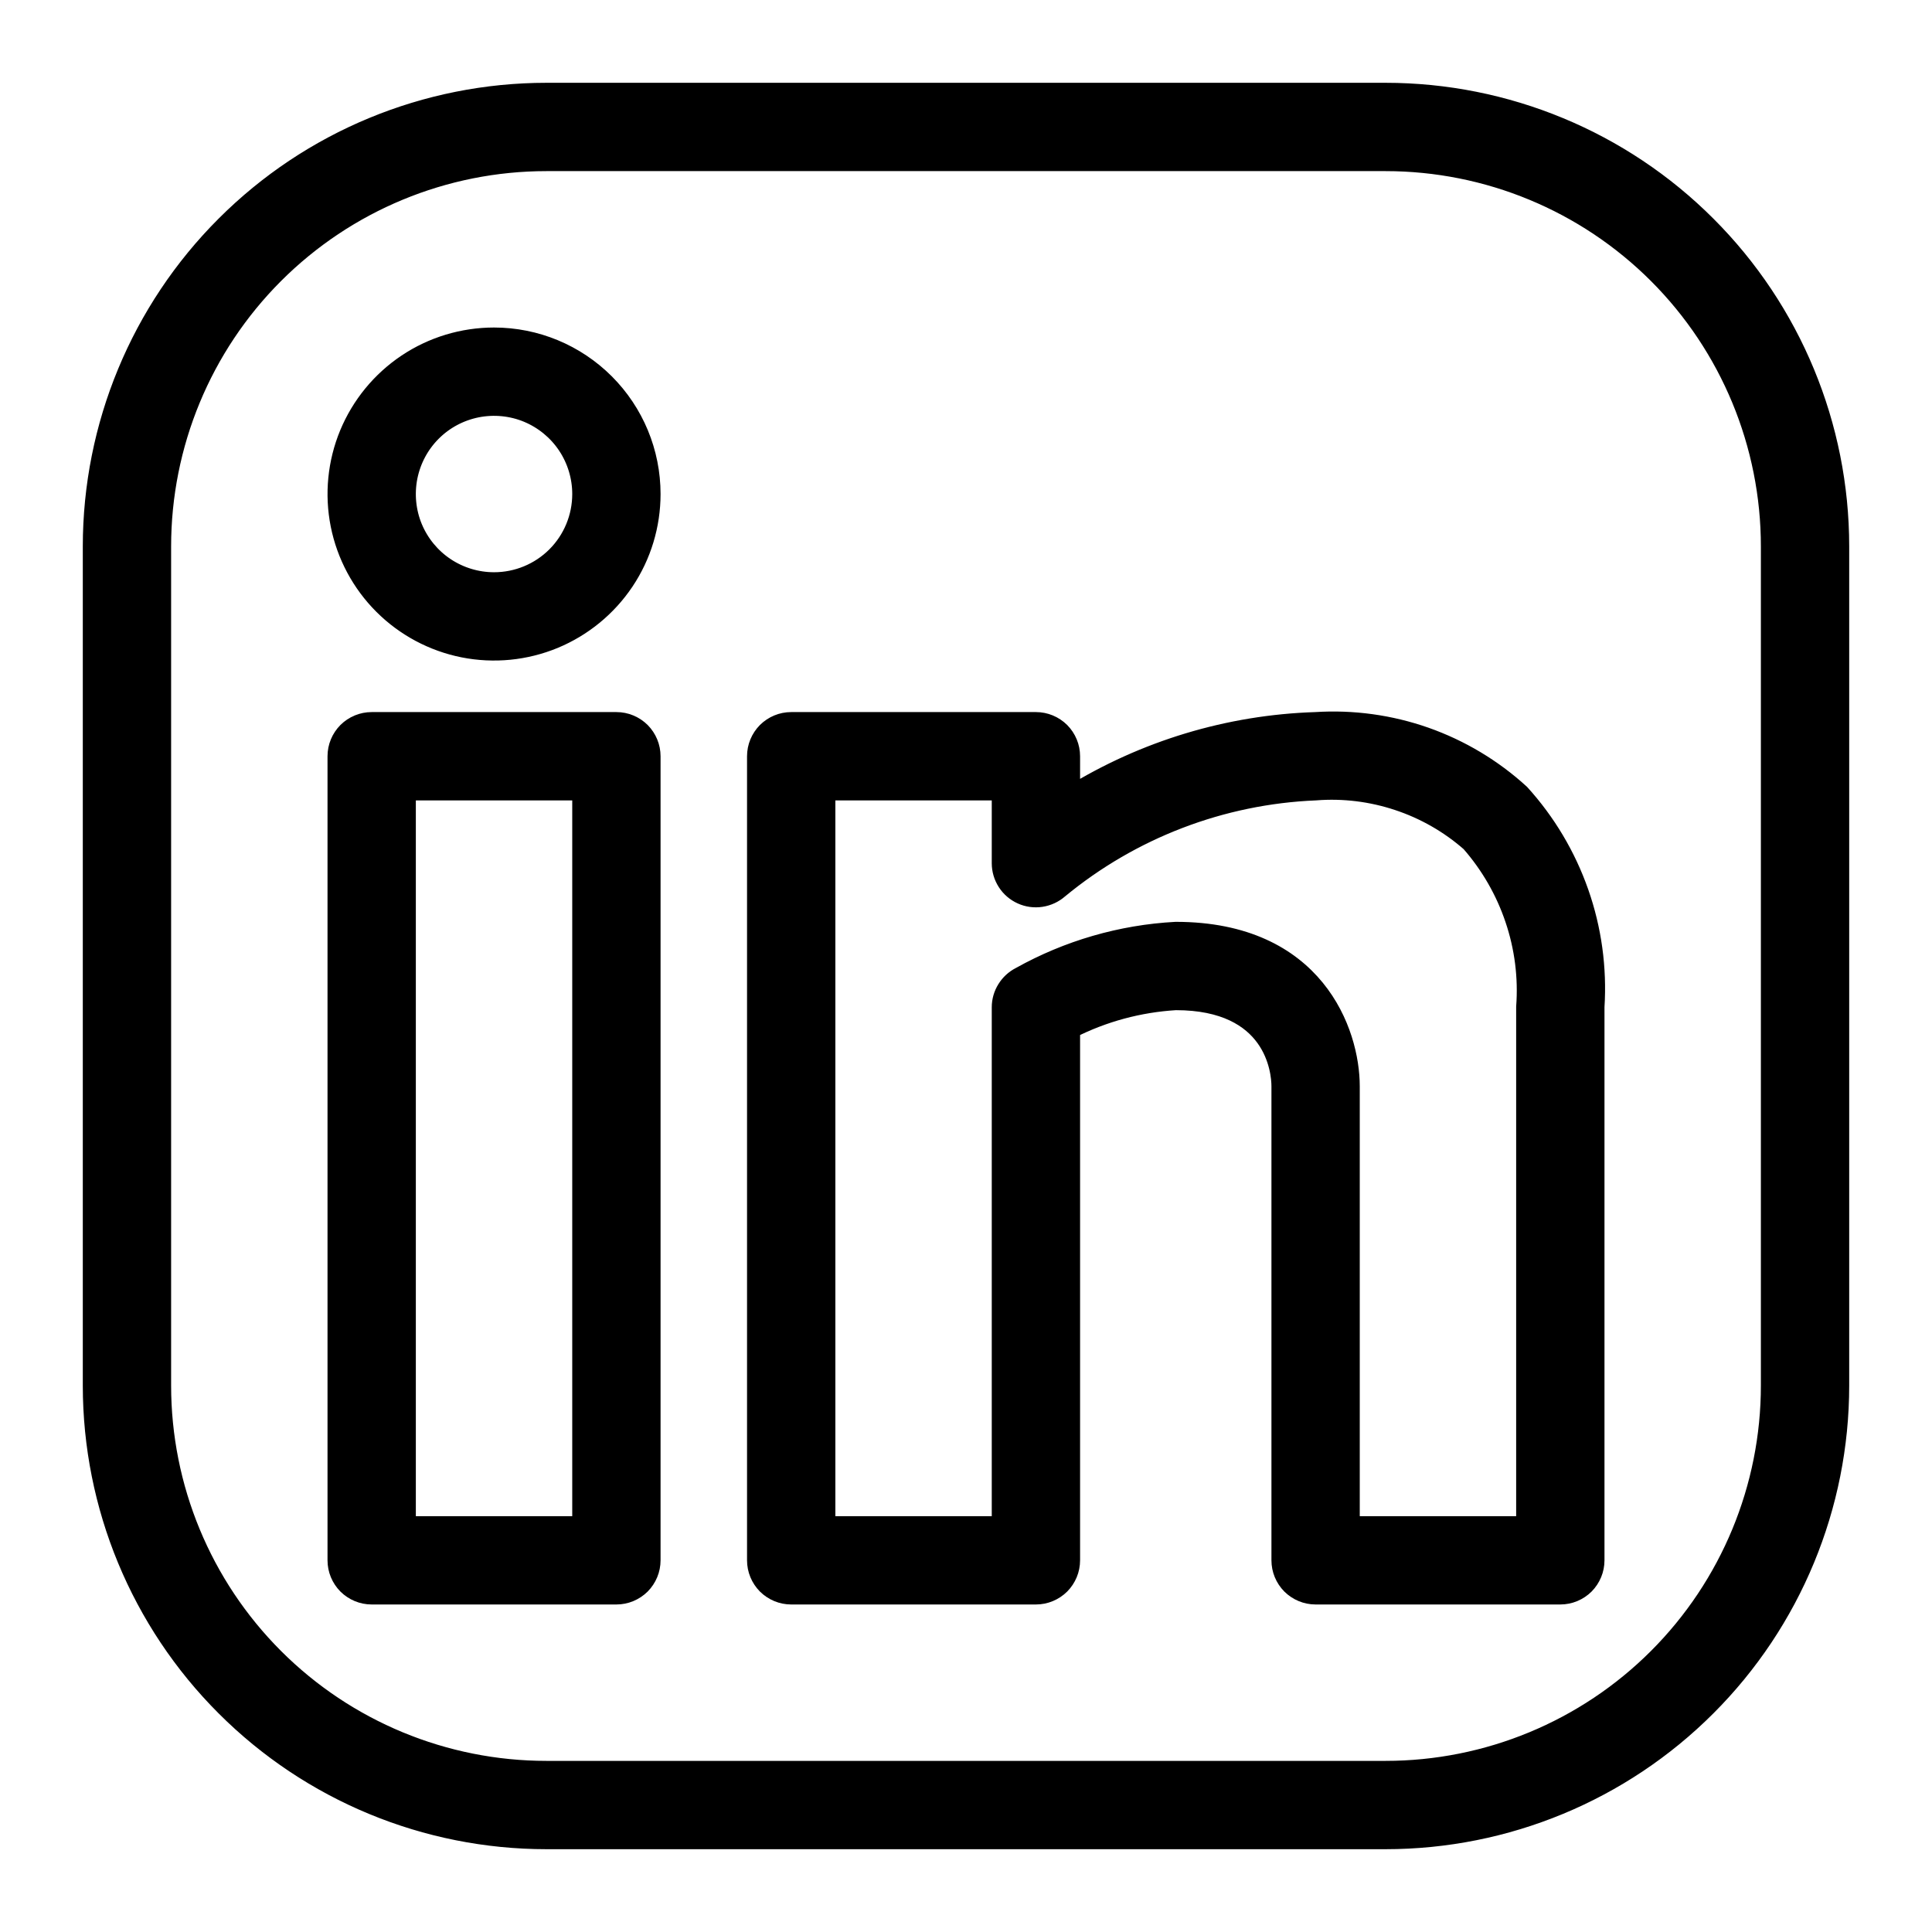
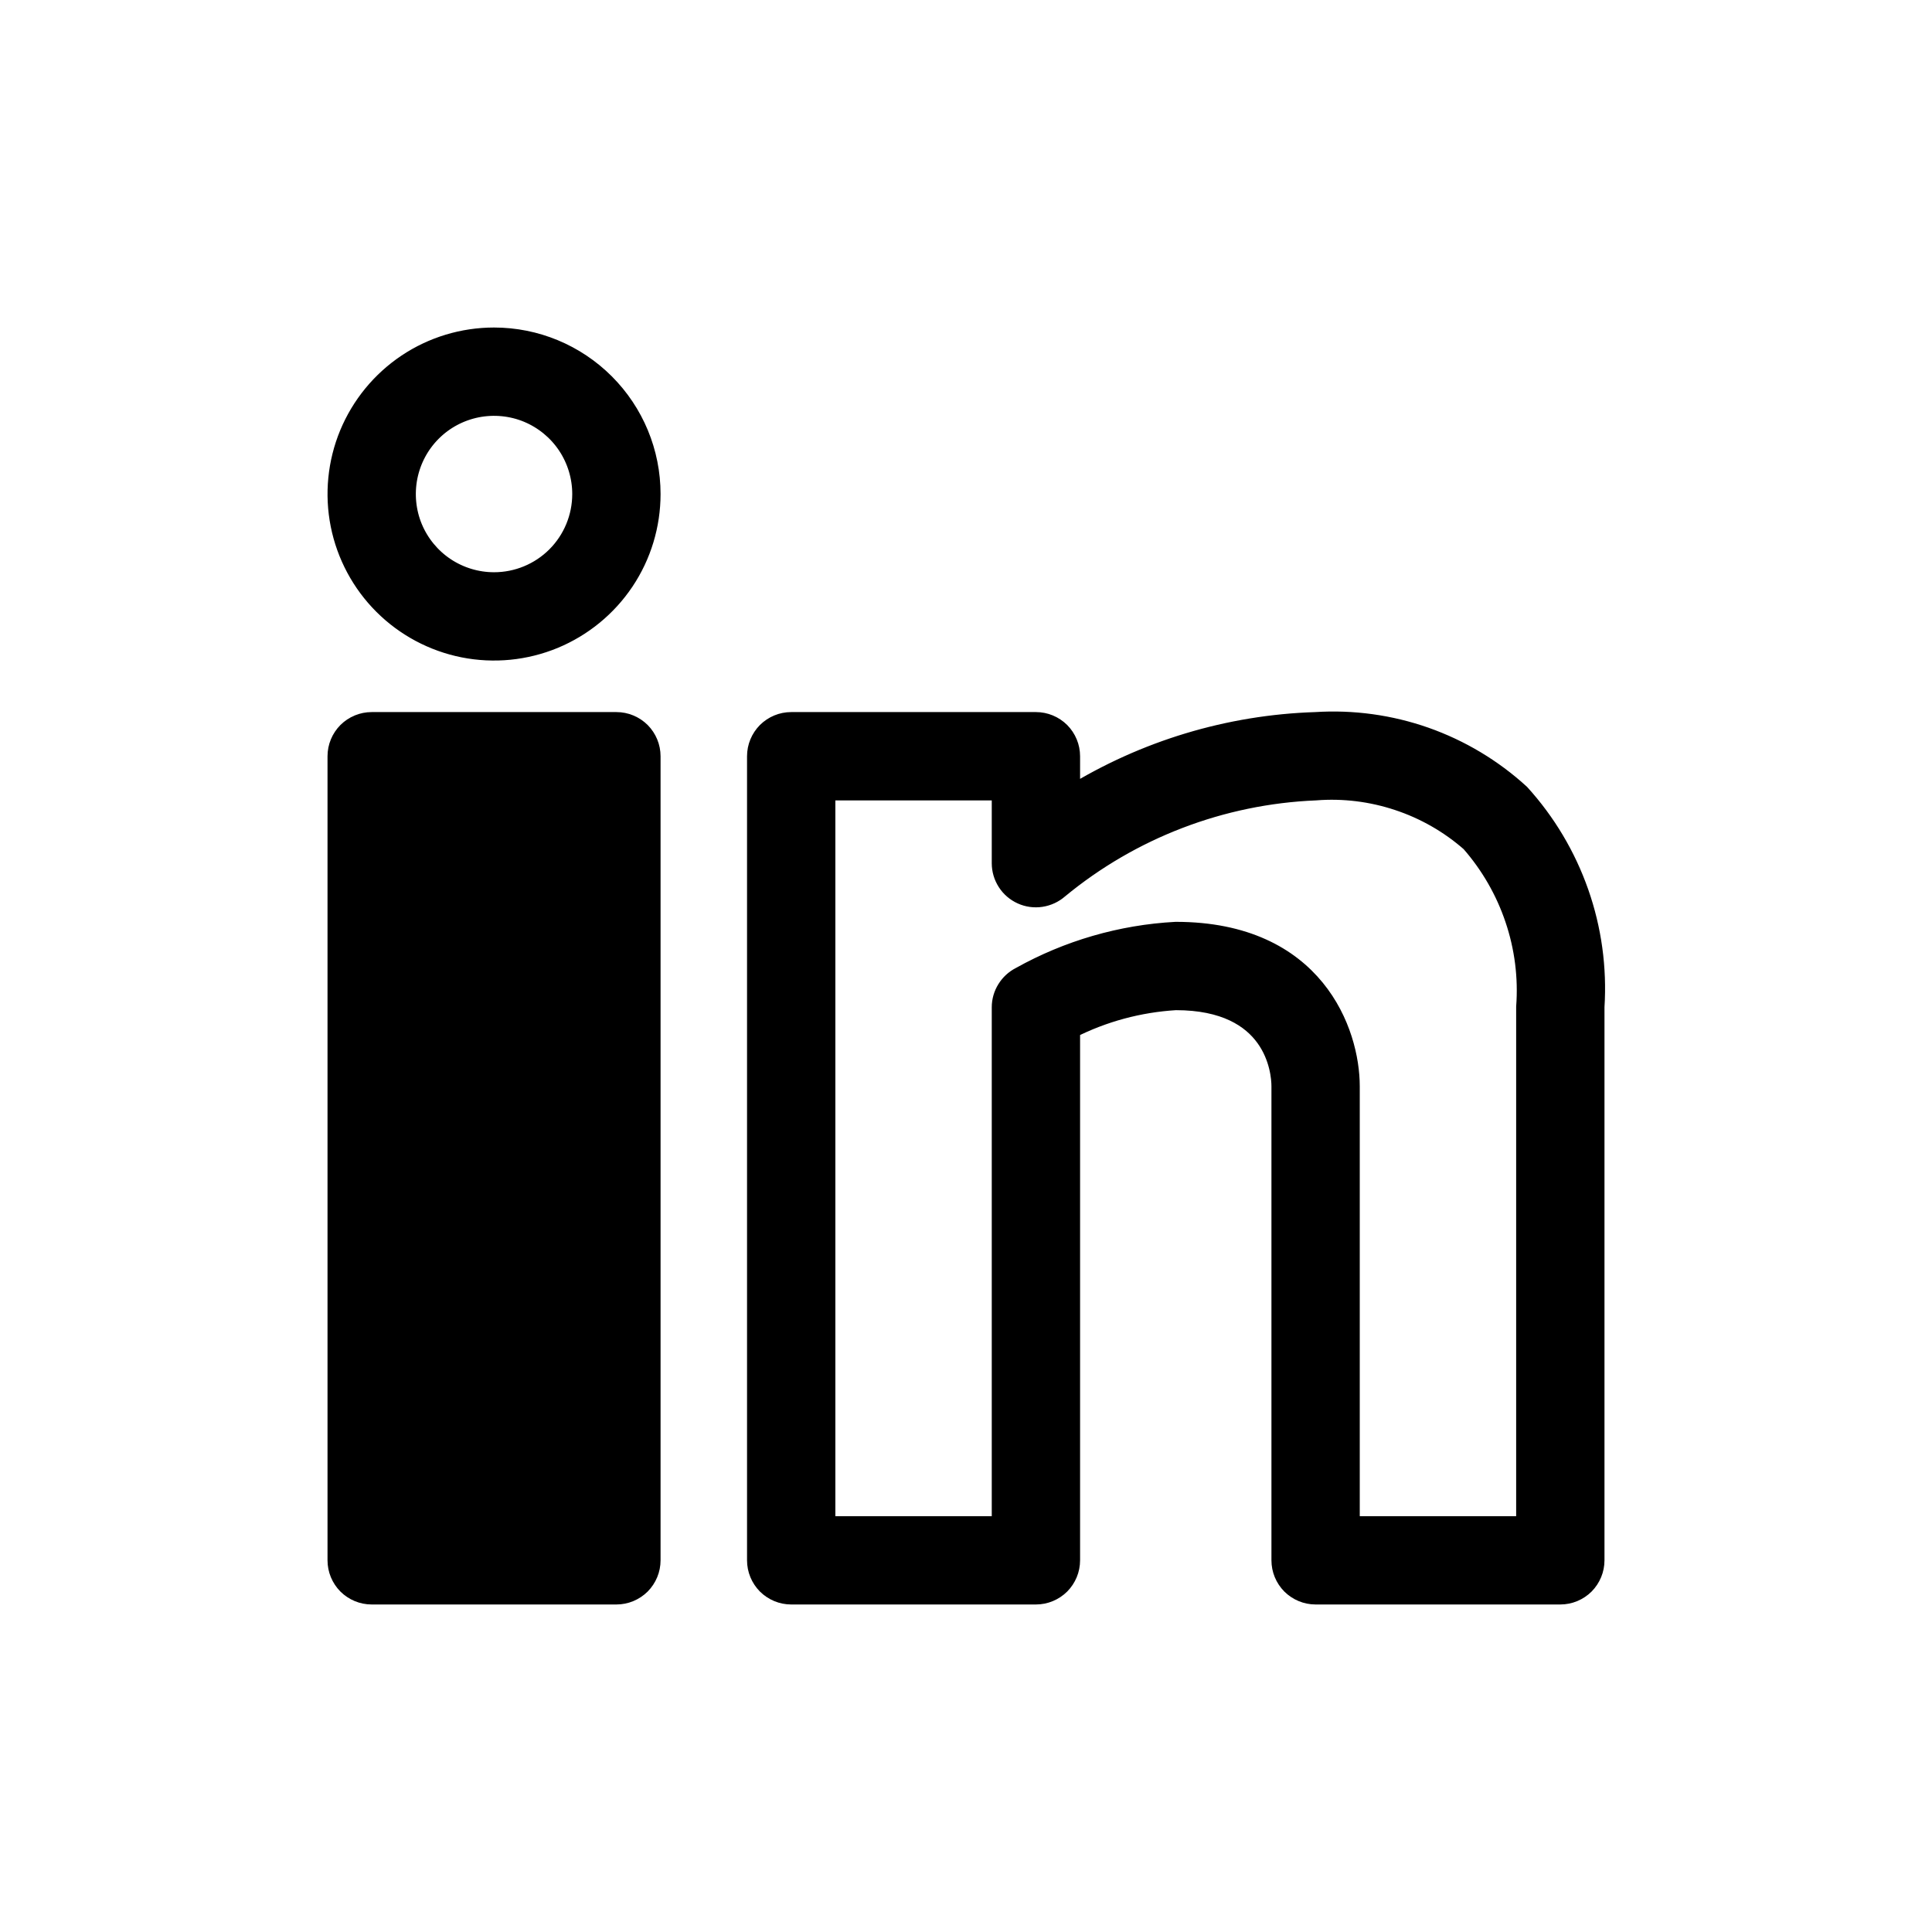
<svg xmlns="http://www.w3.org/2000/svg" fill="none" height="100%" overflow="visible" preserveAspectRatio="none" style="display: block;" viewBox="0 0 21 21" width="100%">
  <g id="Vector">
-     <path d="M15.06 1H5.94C4.63 1 3.373 1.52 2.447 2.447C1.52 3.373 1 4.63 1 5.94V15.06C1 16.37 1.52 17.627 2.447 18.553C3.373 19.48 4.63 20 5.94 20H15.06C16.37 20 17.627 19.48 18.553 18.553C19.48 17.627 20 16.37 20 15.06V5.94C20 4.63 19.48 3.373 18.553 2.447C17.627 1.52 16.37 1 15.06 1ZM19.24 15.06C19.24 16.169 18.8 17.232 18.016 18.016C17.232 18.8 16.169 19.24 15.06 19.24H5.94C4.831 19.24 3.768 18.8 2.984 18.016C2.2 17.232 1.76 16.169 1.76 15.06V5.94C1.76 4.831 2.2 3.768 2.984 2.984C3.768 2.2 4.831 1.76 5.94 1.76H15.06C16.169 1.76 17.232 2.2 18.016 2.984C18.8 3.768 19.24 4.831 19.24 5.94V15.06Z" fill="black" />
-     <path d="M6.7 7.84H4.04C3.939 7.84 3.843 7.88 3.771 7.951C3.7 8.023 3.66 8.119 3.66 8.22V16.96C3.66 17.061 3.7 17.157 3.771 17.229C3.843 17.3 3.939 17.34 4.04 17.34H6.7C6.801 17.34 6.897 17.3 6.969 17.229C7.04 17.157 7.08 17.061 7.08 16.96V8.22C7.08 8.119 7.04 8.023 6.969 7.951C6.897 7.88 6.801 7.84 6.7 7.84ZM6.32 16.58H4.42V8.6H6.32V16.58Z" fill="black" />
+     <path d="M6.7 7.84H4.04C3.939 7.84 3.843 7.88 3.771 7.951C3.7 8.023 3.66 8.119 3.66 8.22V16.96C3.66 17.061 3.7 17.157 3.771 17.229C3.843 17.3 3.939 17.34 4.04 17.34H6.7C6.801 17.34 6.897 17.3 6.969 17.229C7.04 17.157 7.08 17.061 7.08 16.96V8.22C7.08 8.119 7.04 8.023 6.969 7.951C6.897 7.88 6.801 7.84 6.7 7.84ZM6.32 16.58H4.42H6.32V16.58Z" fill="black" />
    <path d="M14.3 7.84C13.358 7.87 12.441 8.147 11.64 8.642V8.22C11.64 8.119 11.6 8.023 11.529 7.951C11.457 7.88 11.361 7.84 11.26 7.84H8.6C8.499 7.84 8.403 7.88 8.331 7.951C8.26 8.023 8.22 8.119 8.22 8.22V16.96C8.22 17.061 8.26 17.157 8.331 17.229C8.403 17.3 8.499 17.34 8.6 17.34H11.26C11.361 17.34 11.457 17.3 11.529 17.229C11.6 17.157 11.64 17.061 11.64 16.96V11.188C11.995 11.008 12.383 10.904 12.78 10.88C13.848 10.88 13.92 11.64 13.92 11.807V16.96C13.92 17.061 13.96 17.157 14.031 17.229C14.103 17.3 14.199 17.34 14.3 17.34H16.96C17.061 17.34 17.157 17.3 17.229 17.229C17.3 17.157 17.34 17.061 17.34 16.96V10.945C17.367 10.523 17.309 10.1 17.169 9.701C17.029 9.302 16.811 8.936 16.527 8.623C16.227 8.349 15.876 8.139 15.493 8.004C15.111 7.87 14.705 7.814 14.3 7.84ZM16.58 16.58H14.68V11.807C14.68 11.222 14.3 10.12 12.78 10.12C12.186 10.152 11.608 10.32 11.089 10.61C11.026 10.642 10.974 10.69 10.937 10.75C10.9 10.809 10.88 10.878 10.88 10.948V16.58H8.98V8.6H10.88V9.383C10.88 9.456 10.901 9.527 10.941 9.589C10.98 9.65 11.037 9.699 11.104 9.729C11.17 9.759 11.244 9.769 11.316 9.758C11.388 9.747 11.456 9.716 11.511 9.668C12.299 9.017 13.279 8.642 14.3 8.6C14.603 8.576 14.908 8.614 15.196 8.71C15.485 8.806 15.751 8.958 15.98 9.159C16.193 9.402 16.356 9.685 16.459 9.991C16.563 10.298 16.604 10.622 16.58 10.945V16.58Z" fill="black" />
    <path d="M5.37 3.66C5.032 3.66 4.701 3.76 4.42 3.948C4.139 4.136 3.92 4.403 3.79 4.716C3.661 5.028 3.627 5.372 3.693 5.704C3.759 6.035 3.922 6.34 4.161 6.579C4.4 6.818 4.705 6.981 5.036 7.047C5.368 7.113 5.712 7.079 6.024 6.95C6.337 6.82 6.604 6.601 6.792 6.32C6.98 6.039 7.08 5.708 7.08 5.37C7.08 4.916 6.9 4.482 6.579 4.161C6.258 3.84 5.824 3.66 5.37 3.66ZM5.37 6.32C5.182 6.32 4.998 6.264 4.842 6.16C4.686 6.056 4.564 5.907 4.492 5.734C4.42 5.56 4.402 5.369 4.438 5.185C4.475 5 4.565 4.831 4.698 4.698C4.831 4.565 5 4.475 5.185 4.438C5.369 4.402 5.56 4.42 5.734 4.492C5.907 4.564 6.056 4.686 6.16 4.842C6.264 4.998 6.32 5.182 6.32 5.37C6.32 5.622 6.22 5.864 6.042 6.042C5.864 6.22 5.622 6.32 5.37 6.32Z" fill="black" />
-     <path d="M15.06 1H5.94C4.63 1 3.373 1.52 2.447 2.447C1.52 3.373 1 4.63 1 5.94V15.06C1 16.37 1.52 17.627 2.447 18.553C3.373 19.48 4.63 20 5.94 20H15.06C16.37 20 17.627 19.48 18.553 18.553C19.48 17.627 20 16.37 20 15.06V5.94C20 4.63 19.48 3.373 18.553 2.447C17.627 1.52 16.37 1 15.06 1ZM19.24 15.06C19.24 16.169 18.8 17.232 18.016 18.016C17.232 18.8 16.169 19.24 15.06 19.24H5.94C4.831 19.24 3.768 18.8 2.984 18.016C2.2 17.232 1.76 16.169 1.76 15.06V5.94C1.76 4.831 2.2 3.768 2.984 2.984C3.768 2.2 4.831 1.76 5.94 1.76H15.06C16.169 1.76 17.232 2.2 18.016 2.984C18.8 3.768 19.24 4.831 19.24 5.94V15.06Z" stroke="black" stroke-width="0.2" />
    <path d="M6.7 7.84H4.04C3.939 7.84 3.843 7.88 3.771 7.951C3.7 8.023 3.66 8.119 3.66 8.22V16.96C3.66 17.061 3.7 17.157 3.771 17.229C3.843 17.3 3.939 17.34 4.04 17.34H6.7C6.801 17.34 6.897 17.3 6.969 17.229C7.04 17.157 7.08 17.061 7.08 16.96V8.22C7.08 8.119 7.04 8.023 6.969 7.951C6.897 7.88 6.801 7.84 6.7 7.84ZM6.32 16.58H4.42V8.6H6.32V16.58Z" stroke="black" stroke-width="0.2" />
    <path d="M14.3 7.84C13.358 7.87 12.441 8.147 11.64 8.642V8.22C11.64 8.119 11.6 8.023 11.529 7.951C11.457 7.88 11.361 7.84 11.26 7.84H8.6C8.499 7.84 8.403 7.88 8.331 7.951C8.26 8.023 8.22 8.119 8.22 8.22V16.96C8.22 17.061 8.26 17.157 8.331 17.229C8.403 17.3 8.499 17.34 8.6 17.34H11.26C11.361 17.34 11.457 17.3 11.529 17.229C11.6 17.157 11.64 17.061 11.64 16.96V11.188C11.995 11.008 12.383 10.904 12.78 10.88C13.848 10.88 13.92 11.64 13.92 11.807V16.96C13.92 17.061 13.96 17.157 14.031 17.229C14.103 17.3 14.199 17.34 14.3 17.34H16.96C17.061 17.34 17.157 17.3 17.229 17.229C17.3 17.157 17.34 17.061 17.34 16.96V10.945C17.367 10.523 17.309 10.1 17.169 9.701C17.029 9.302 16.811 8.936 16.527 8.623C16.227 8.349 15.876 8.139 15.493 8.004C15.111 7.87 14.705 7.814 14.3 7.84ZM16.58 16.58H14.68V11.807C14.68 11.222 14.3 10.12 12.78 10.12C12.186 10.152 11.608 10.32 11.089 10.61C11.026 10.642 10.974 10.69 10.937 10.75C10.9 10.809 10.88 10.878 10.88 10.948V16.58H8.98V8.6H10.88V9.383C10.88 9.456 10.901 9.527 10.941 9.589C10.98 9.65 11.037 9.699 11.104 9.729C11.17 9.759 11.244 9.769 11.316 9.758C11.388 9.747 11.456 9.716 11.511 9.668C12.299 9.017 13.279 8.642 14.3 8.6C14.603 8.576 14.908 8.614 15.196 8.71C15.485 8.806 15.751 8.958 15.98 9.159C16.193 9.402 16.356 9.685 16.459 9.991C16.563 10.298 16.604 10.622 16.58 10.945V16.58Z" stroke="black" stroke-width="0.2" />
    <path d="M5.37 3.66C5.032 3.66 4.701 3.76 4.42 3.948C4.139 4.136 3.92 4.403 3.79 4.716C3.661 5.028 3.627 5.372 3.693 5.704C3.759 6.035 3.922 6.34 4.161 6.579C4.4 6.818 4.705 6.981 5.036 7.047C5.368 7.113 5.712 7.079 6.024 6.95C6.337 6.82 6.604 6.601 6.792 6.32C6.98 6.039 7.08 5.708 7.08 5.37C7.08 4.916 6.9 4.482 6.579 4.161C6.258 3.84 5.824 3.66 5.37 3.66ZM5.37 6.32C5.182 6.32 4.998 6.264 4.842 6.16C4.686 6.056 4.564 5.907 4.492 5.734C4.42 5.56 4.402 5.369 4.438 5.185C4.475 5 4.565 4.831 4.698 4.698C4.831 4.565 5 4.475 5.185 4.438C5.369 4.402 5.56 4.42 5.734 4.492C5.907 4.564 6.056 4.686 6.16 4.842C6.264 4.998 6.32 5.182 6.32 5.37C6.32 5.622 6.22 5.864 6.042 6.042C5.864 6.22 5.622 6.32 5.37 6.32Z" stroke="black" stroke-width="0.2" />
  </g>
</svg>